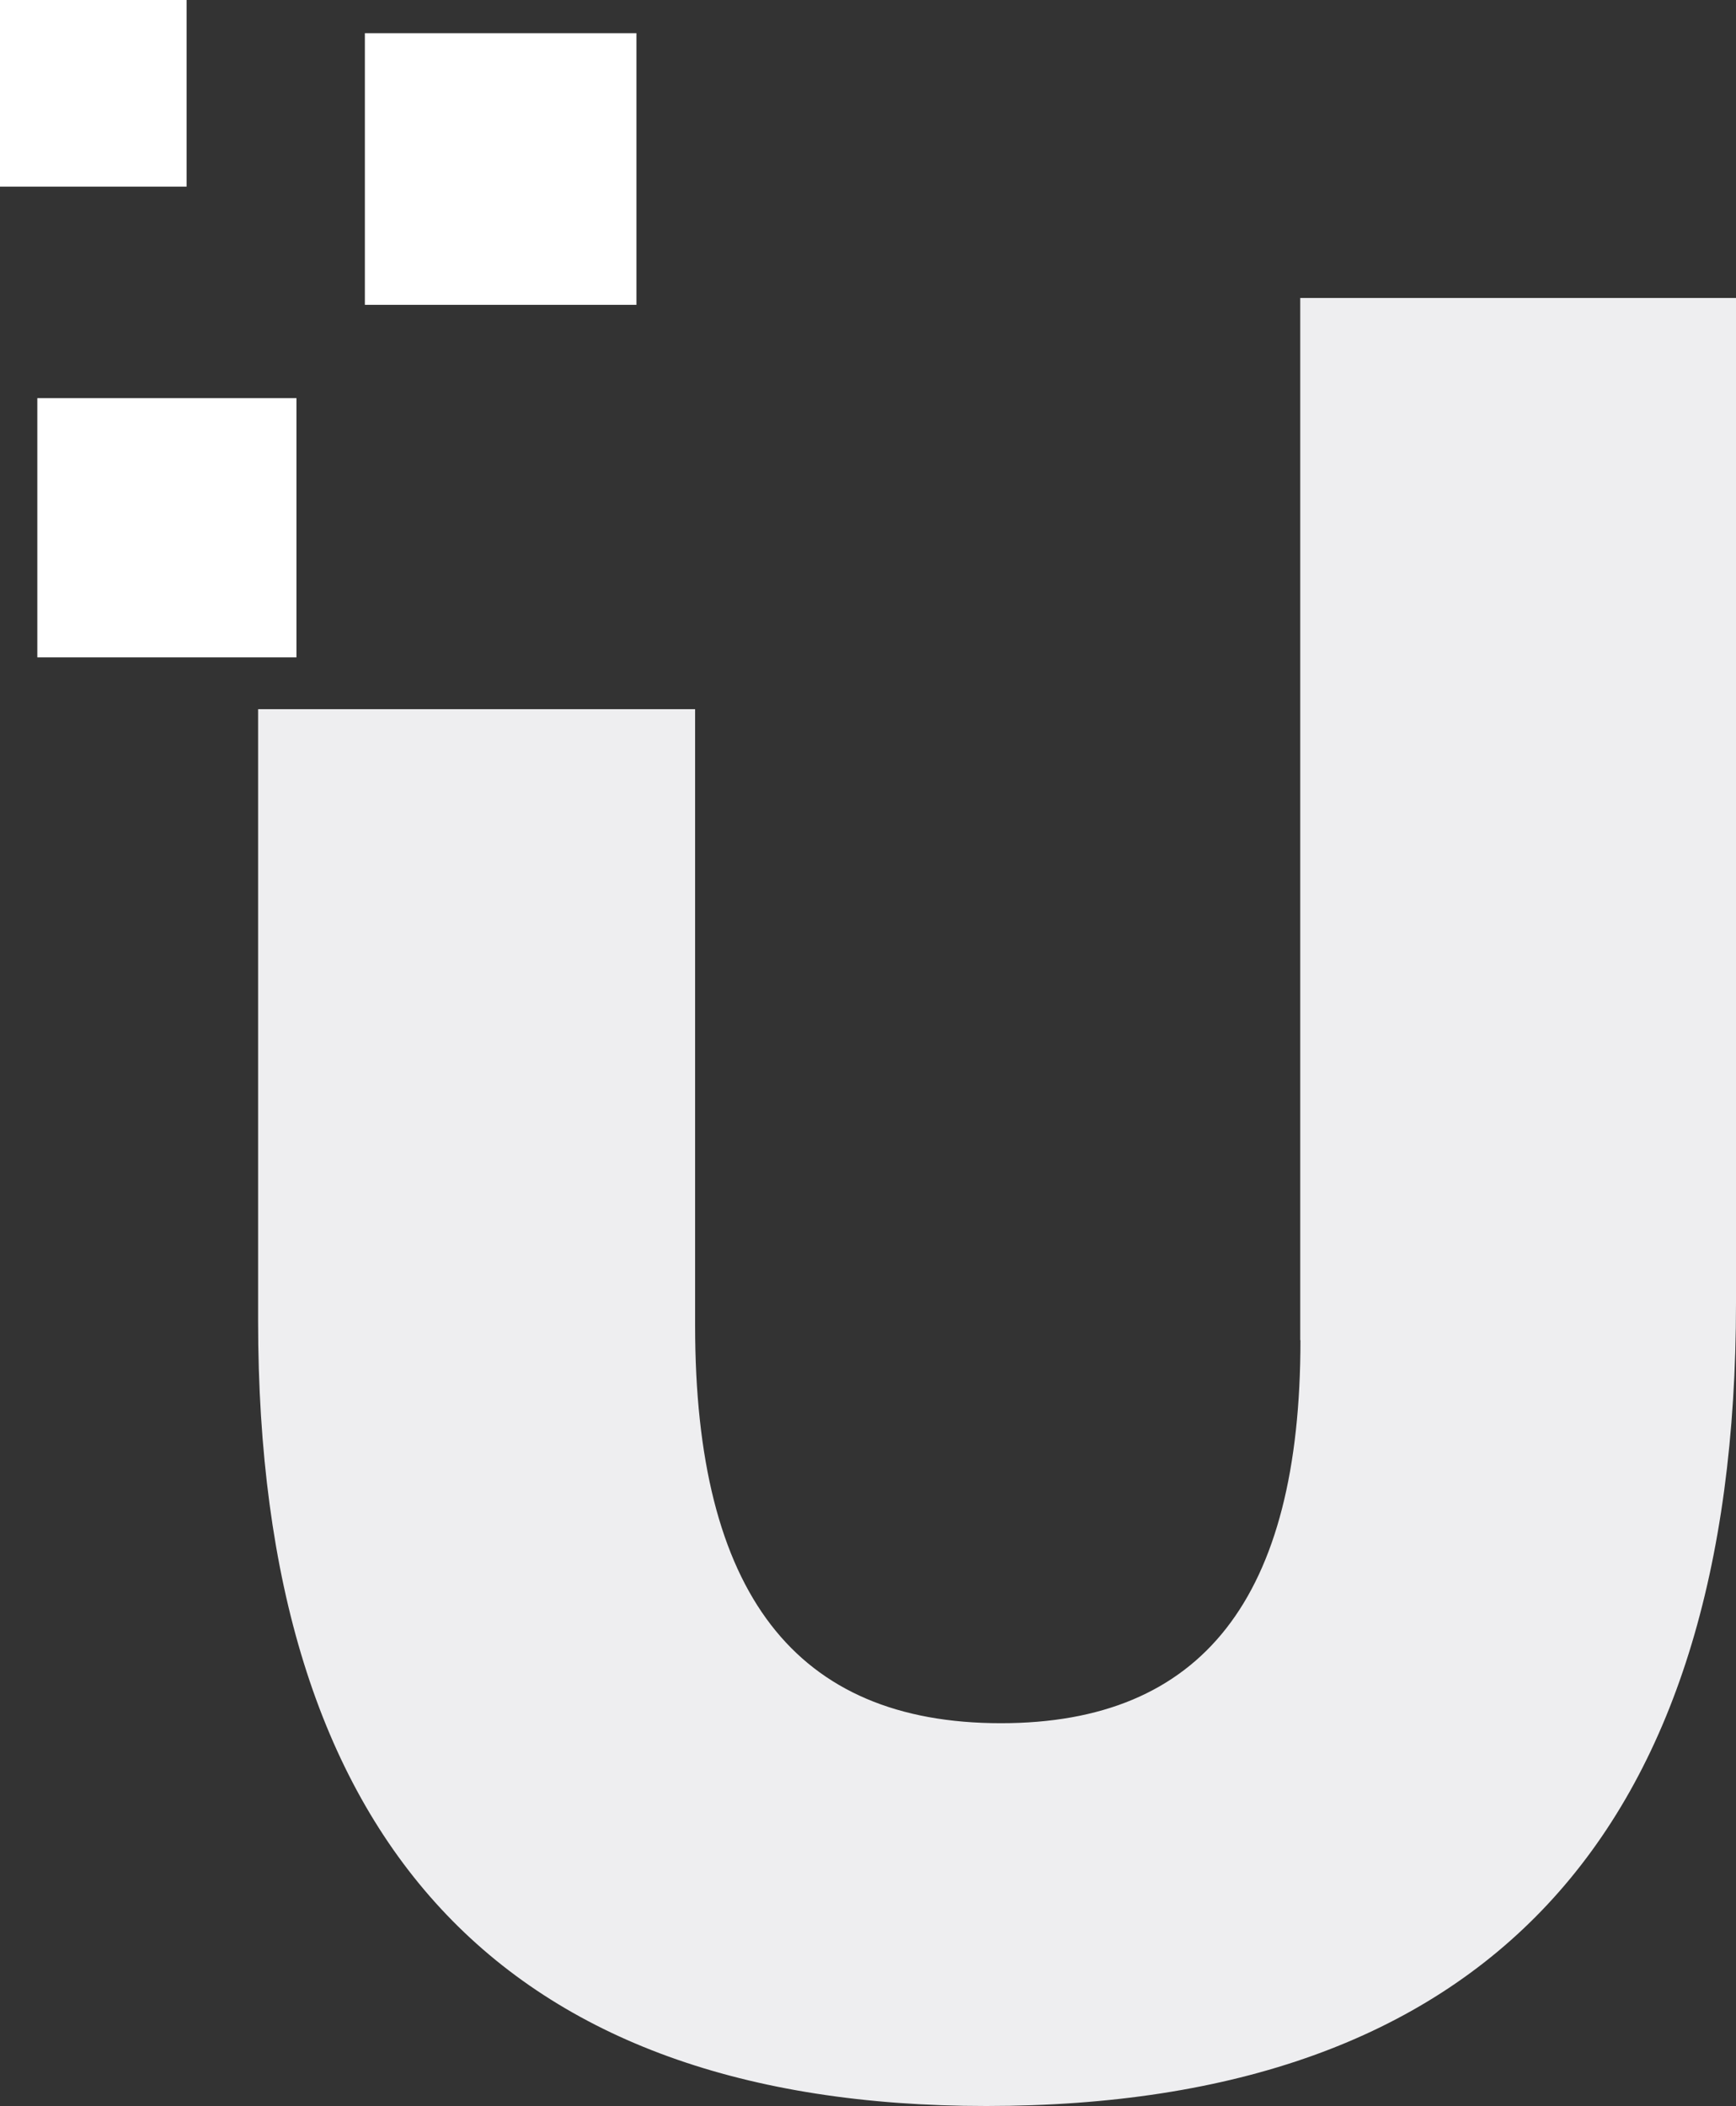
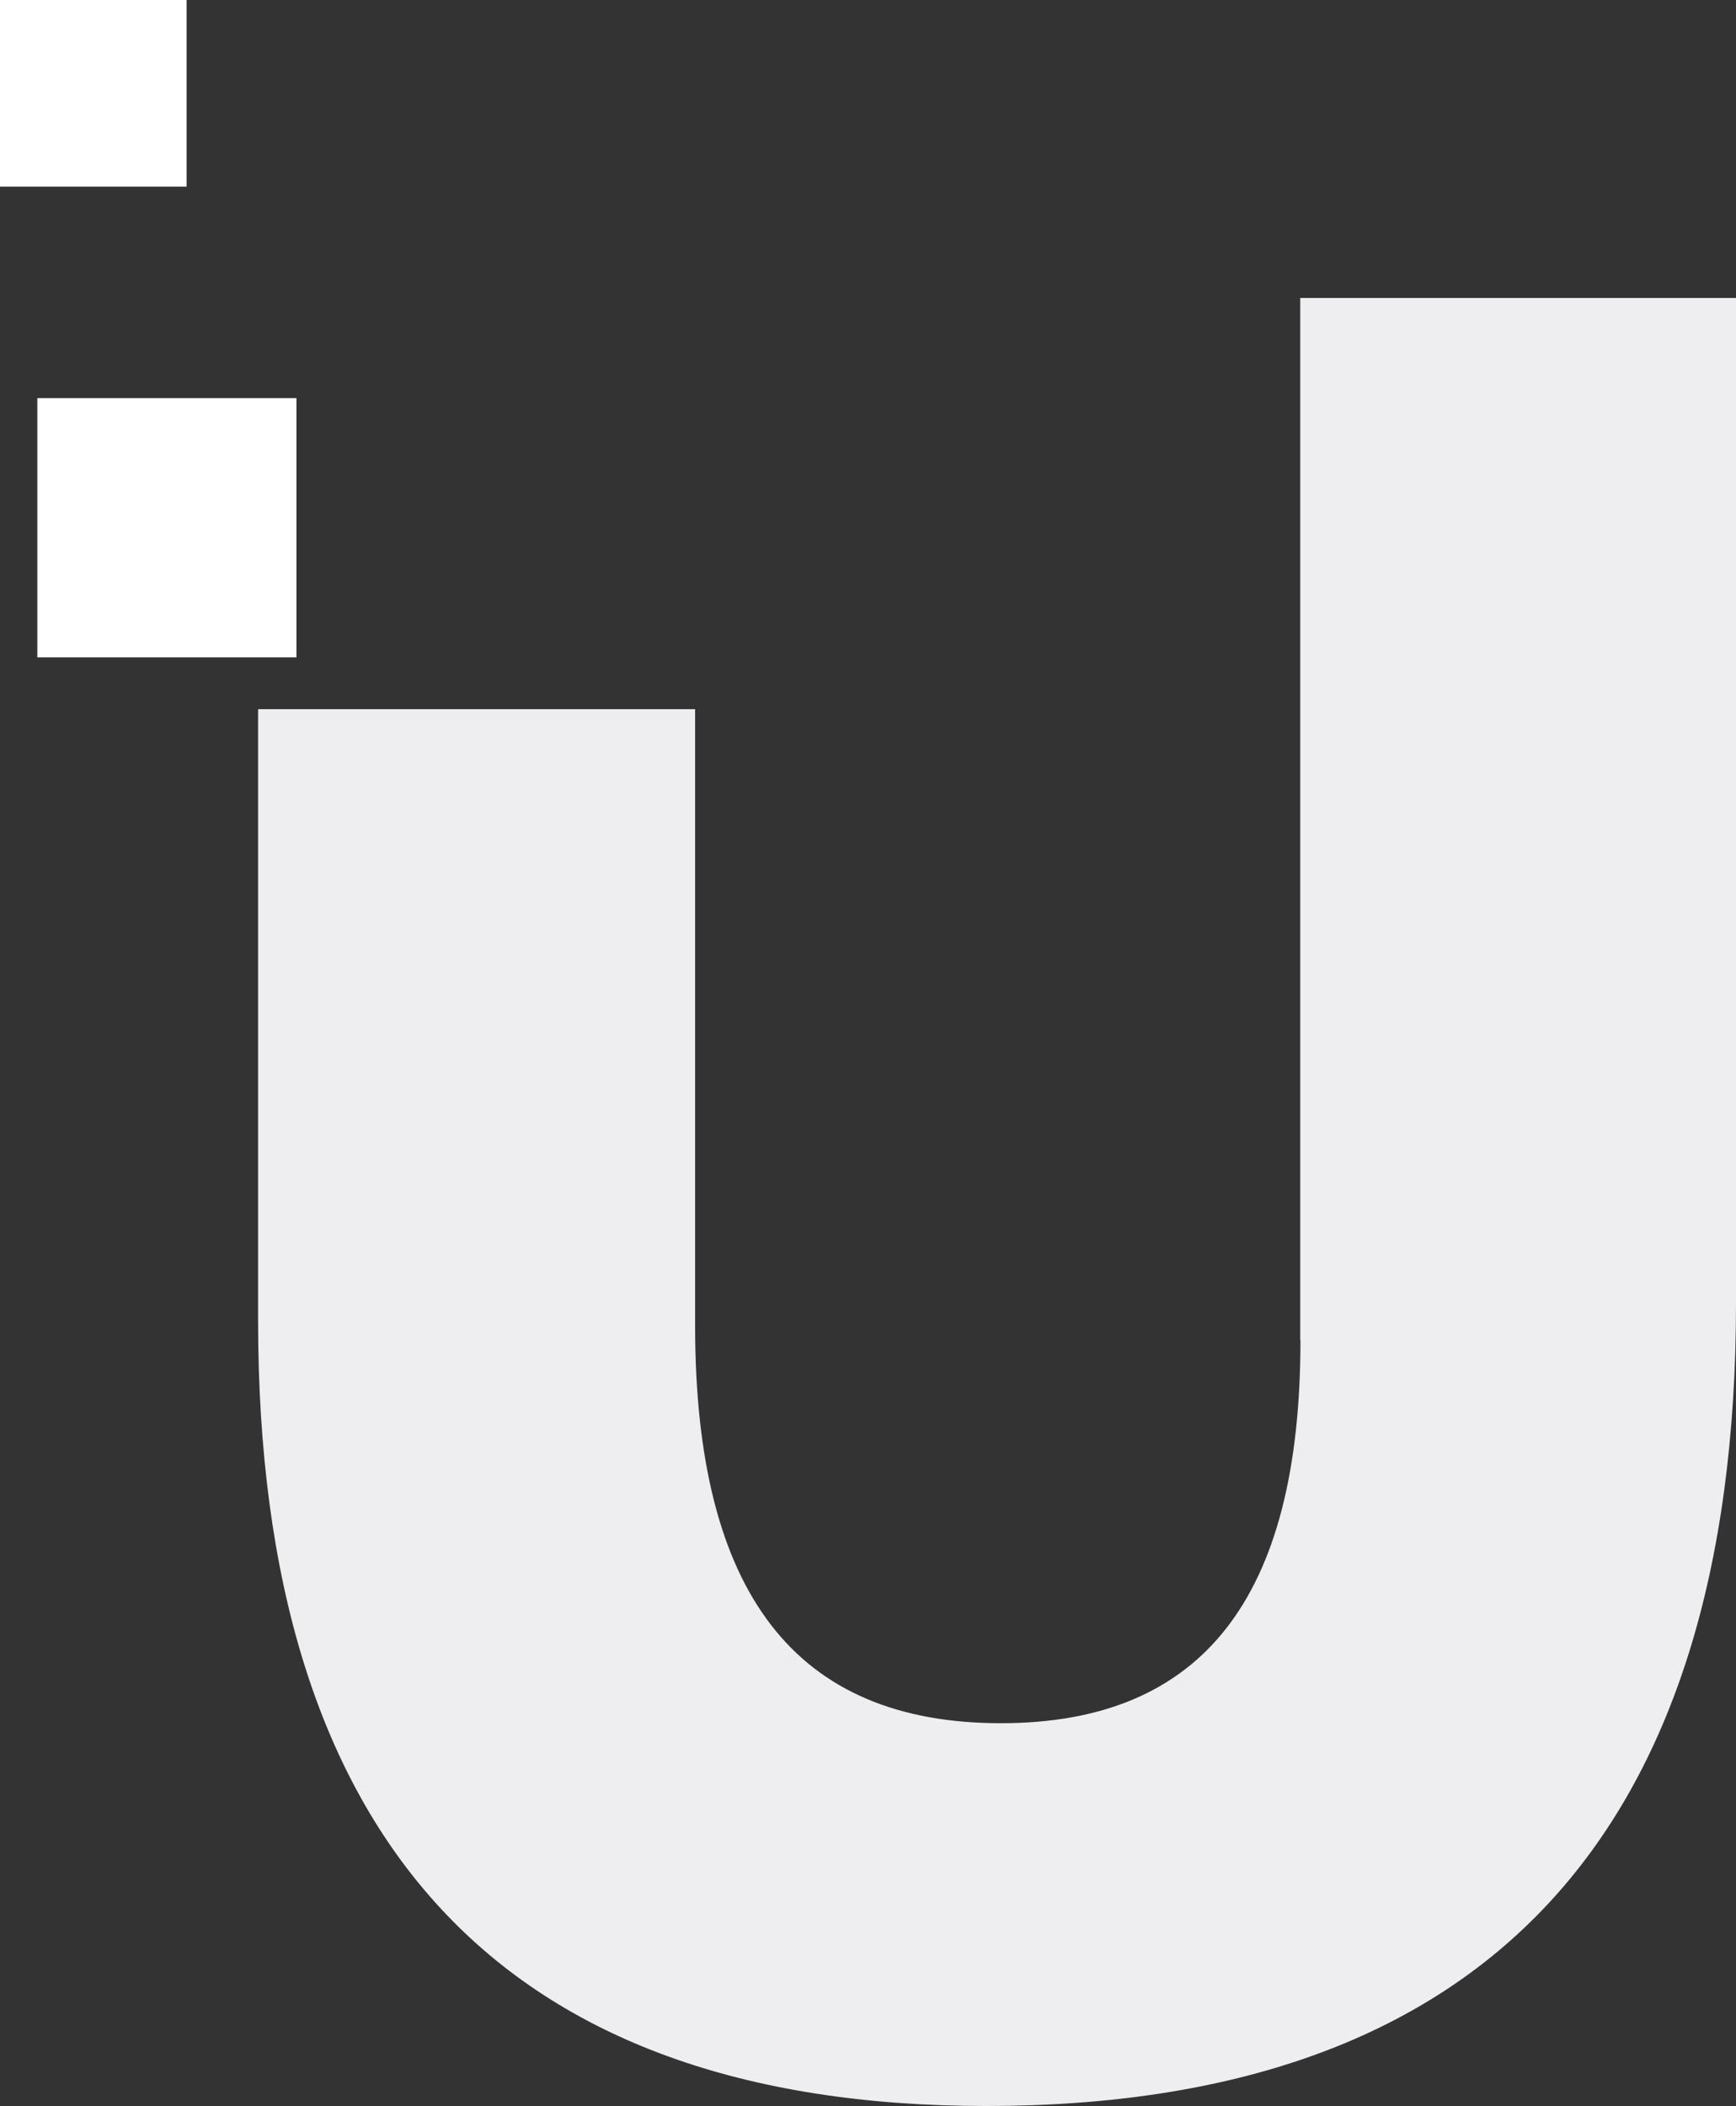
<svg xmlns="http://www.w3.org/2000/svg" fill="#000000" height="1015.6" preserveAspectRatio="xMidYMid meet" version="1" viewBox="631.3 542.2 837.4 1015.6" width="837.4" zoomAndPan="magnify">
  <rect x="631.3" y="542.2" width="837.4" height="1015.6" fill="#333333" stroke="none" />
  <g>
    <g id="change1_1">
      <path d="M1258.6,1188.5c0,124.3-47.3,184.7-144.5,184.7c-99.2,0-147.5-62.7-147.5-191.7V884.2H755.8v295 c0,251.2,118.2,378.6,351.2,378.6c240,0,361.7-130.3,361.7-387.3V685.9h-210.2V1188.5z" fill="#eeeef0" />
    </g>
    <g fill="#ffffff" id="change2_1">
-       <path d="M807.3 558.2H938.3V689.2H807.3z" />
      <path d="M649.3 734.2H774.3V859.2H649.3z" />
      <path d="M631.3 542.2H721.3V632.2H631.3z" />
    </g>
  </g>
</svg>